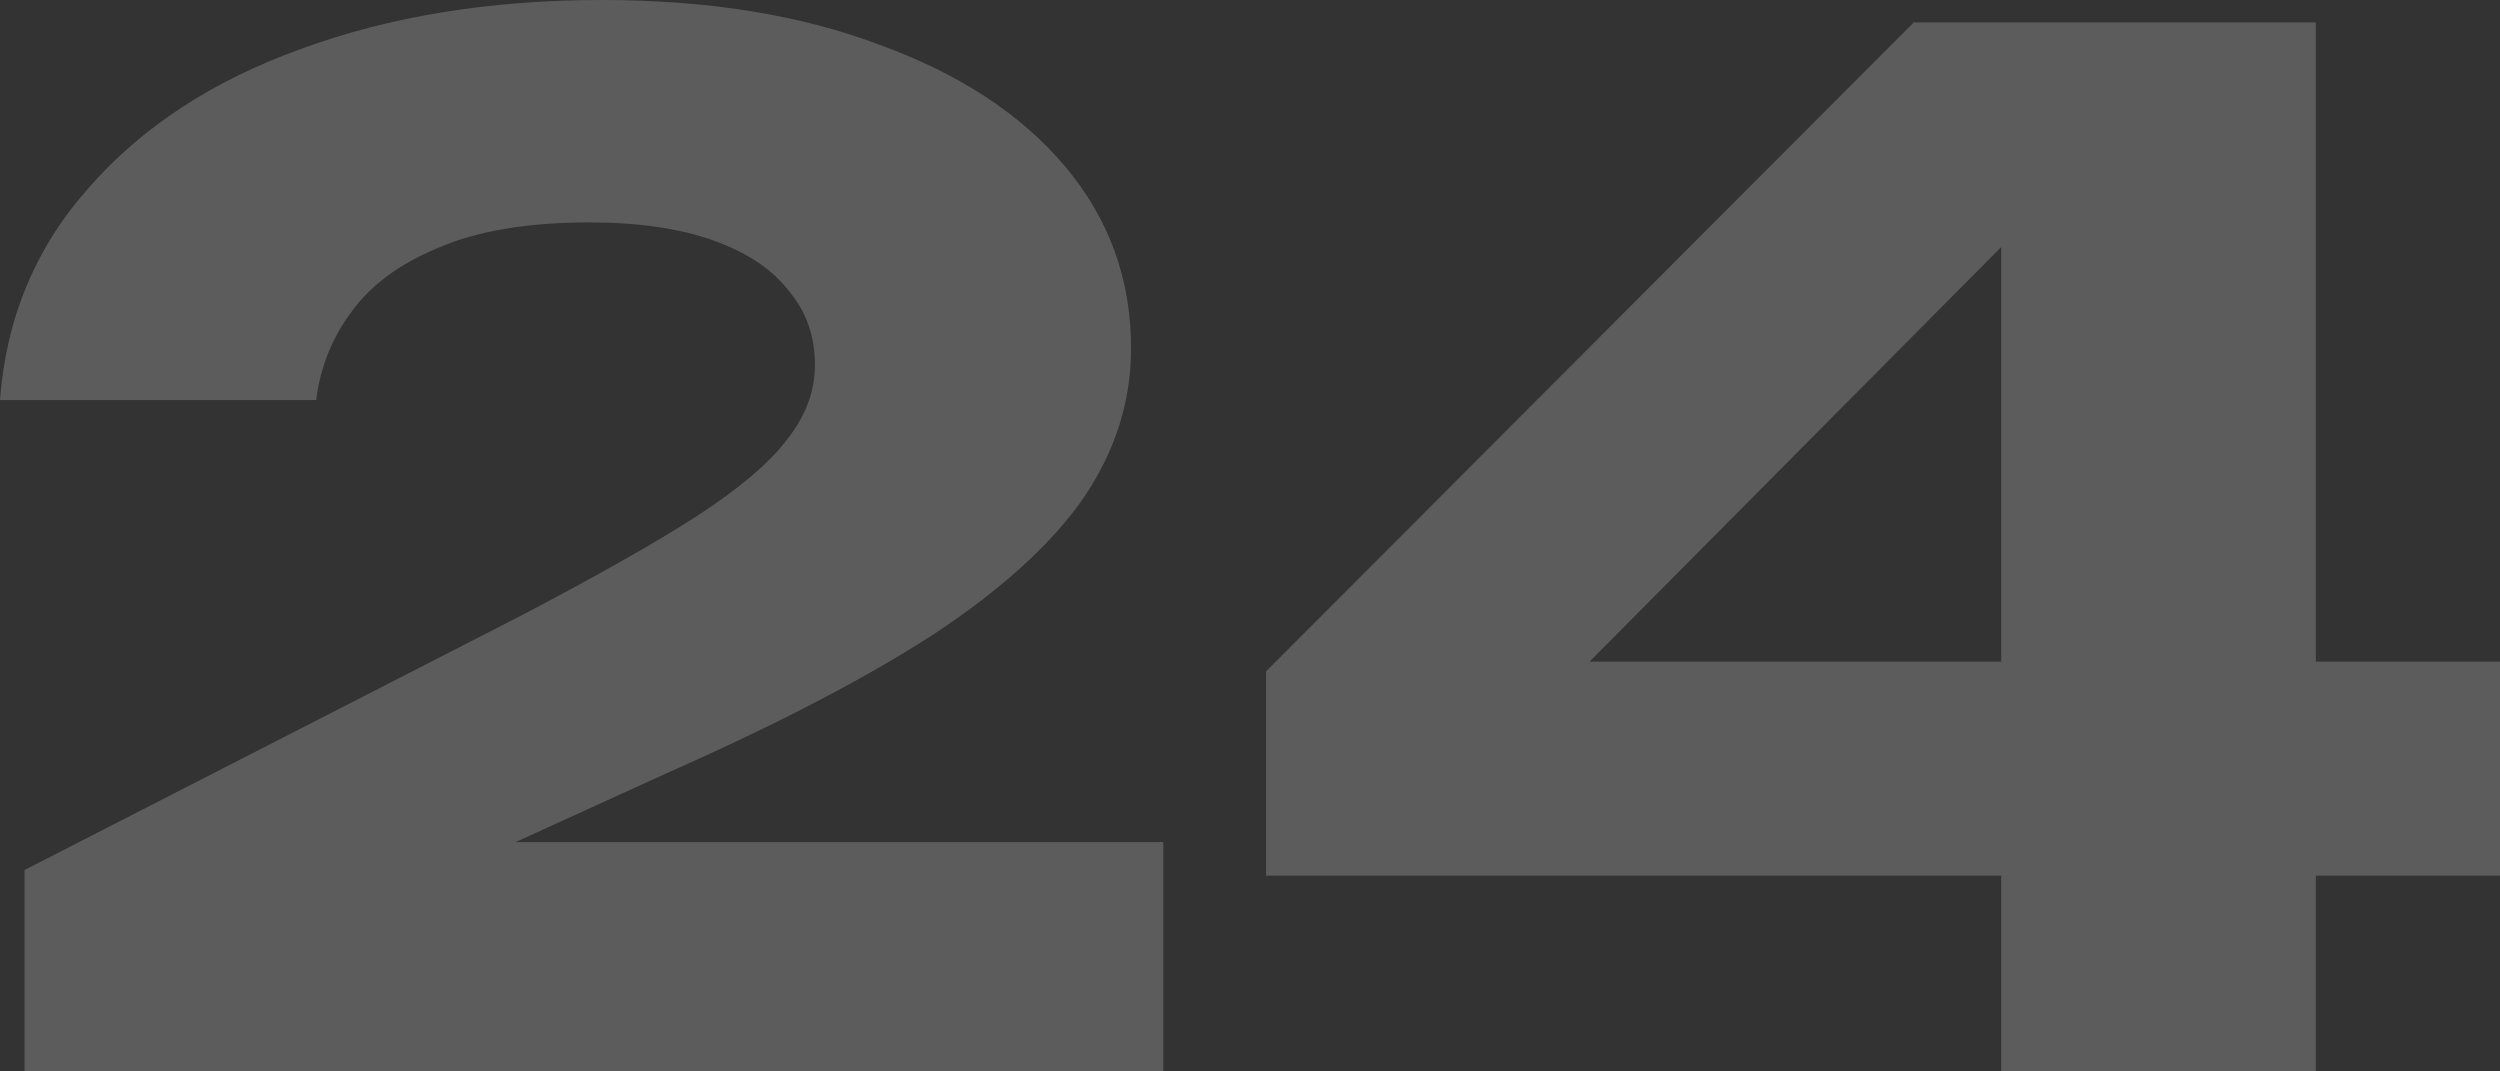
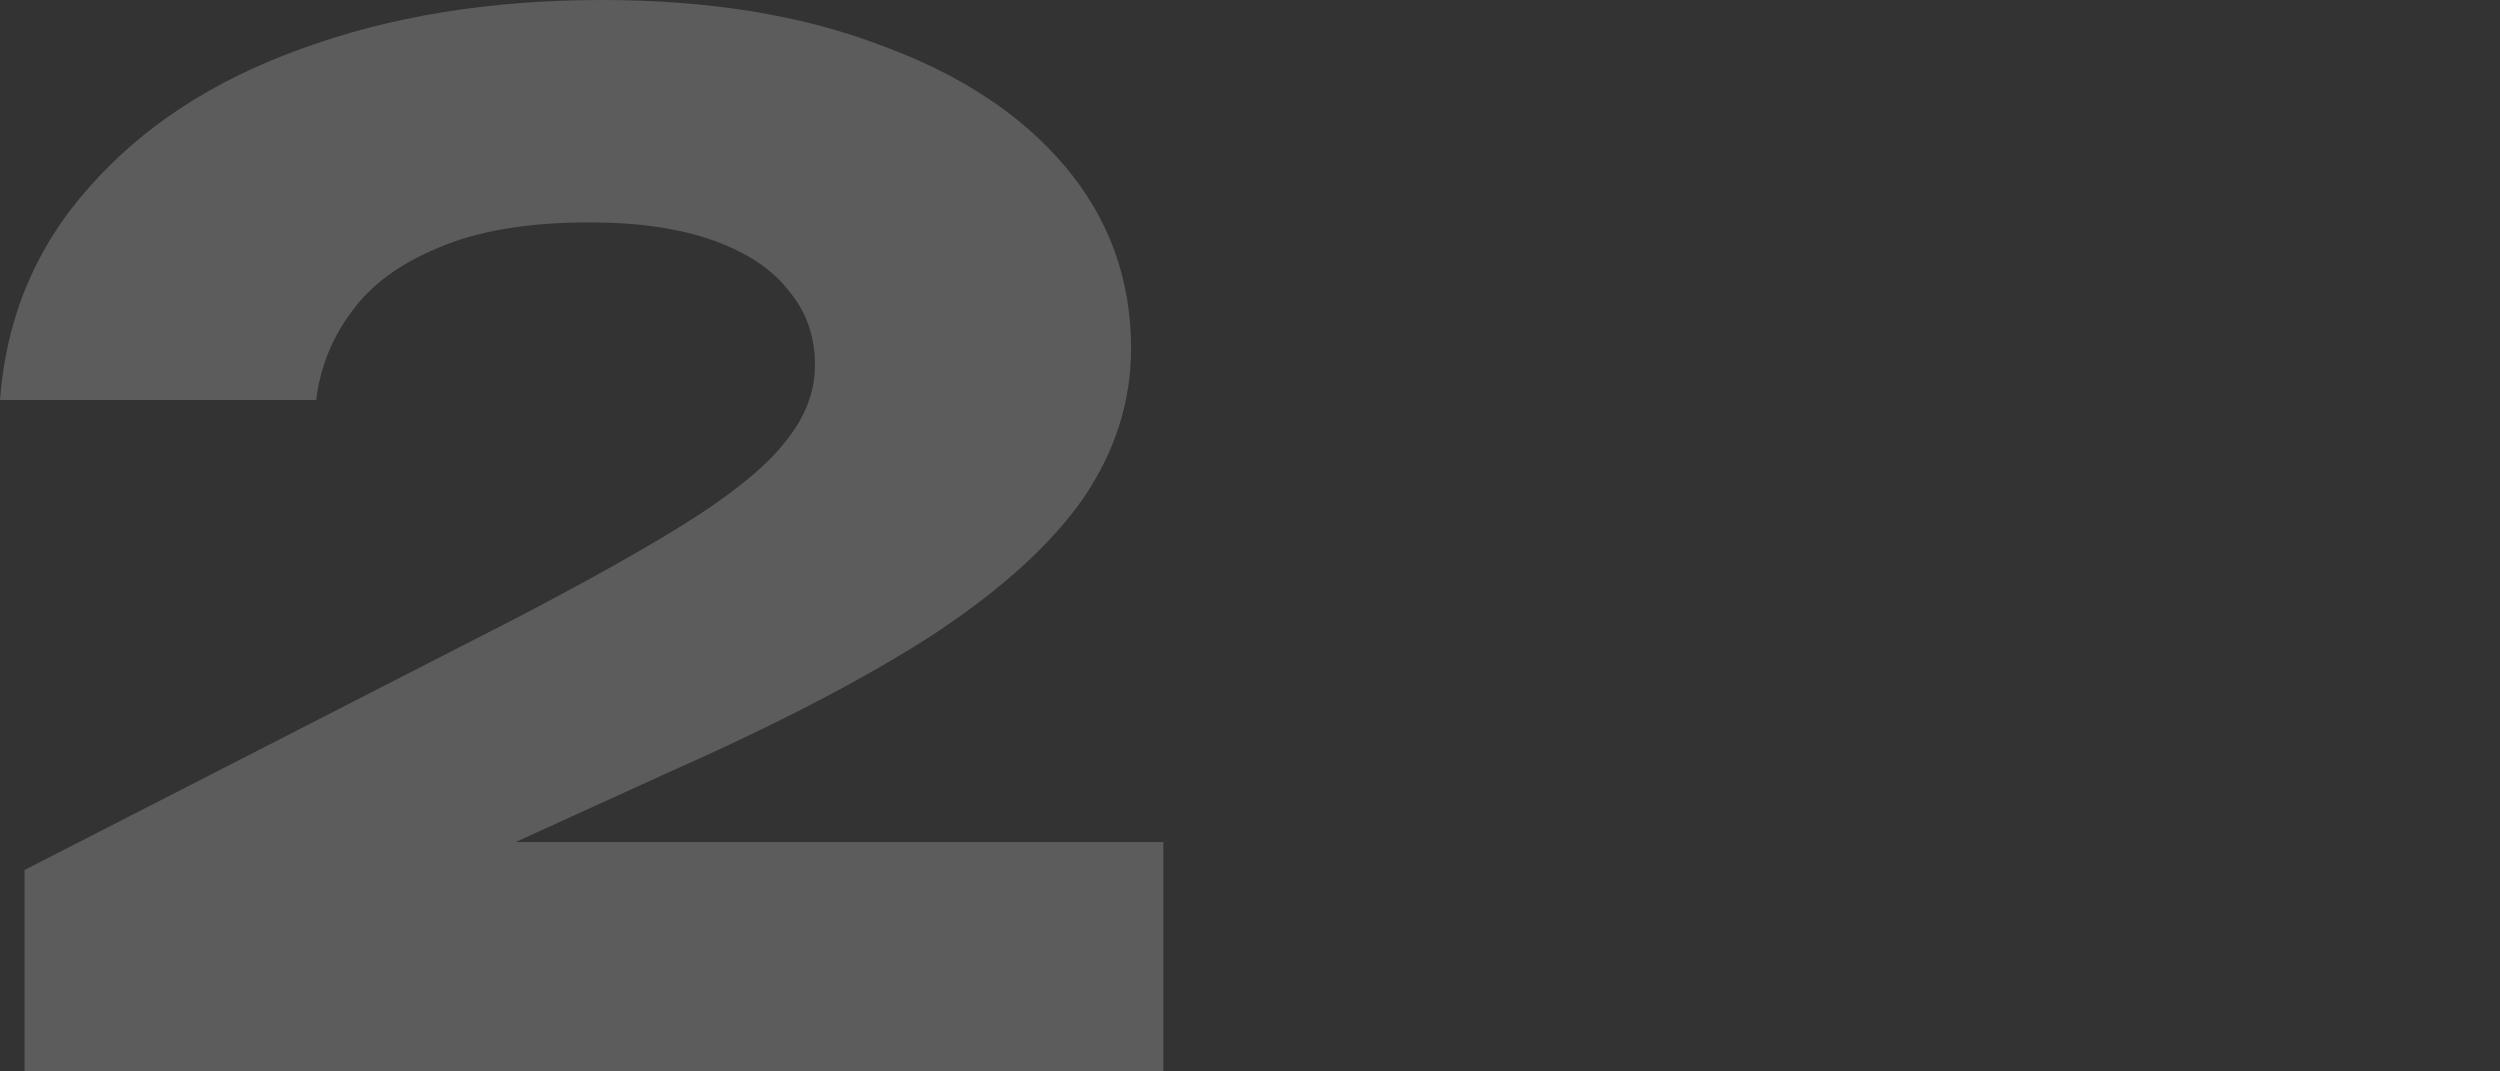
<svg xmlns="http://www.w3.org/2000/svg" width="49" height="21" viewBox="0 0 49 21" fill="none">
  <rect x="0" y="0" width="49" height="21" fill="#333333" stroke="none" />
  <g opacity="0.2">
    <path d="M0 7.841C0.12 6.232 0.702 4.843 1.745 3.674C2.787 2.486 4.171 1.581 5.896 0.96C7.64 0.32 9.606 0 11.792 0C13.877 0 15.692 0.292 17.236 0.877C18.8 1.444 20.014 2.239 20.876 3.262C21.738 4.286 22.169 5.474 22.169 6.826C22.169 7.868 21.858 8.846 21.237 9.76C20.615 10.655 19.643 11.542 18.319 12.419C16.995 13.278 15.261 14.183 13.115 15.133L6.919 17.957L6.678 16.504H22.801V21H0.481V17.052L10.167 12.09C11.671 11.304 12.834 10.646 13.657 10.116C14.499 9.568 15.09 9.065 15.431 8.608C15.792 8.151 15.973 7.667 15.973 7.155C15.973 6.589 15.802 6.104 15.461 5.702C15.14 5.282 14.649 4.953 13.987 4.715C13.326 4.478 12.514 4.359 11.551 4.359C10.348 4.359 9.365 4.524 8.603 4.852C7.841 5.163 7.269 5.584 6.888 6.114C6.507 6.625 6.277 7.201 6.197 7.841H0Z" fill="white" />
-     <path d="M45.39 0.439V21H39.224V2.933H41.119L29.387 14.749L29.357 12.967H49V17.162H24.815V13.159L37.509 0.439H45.39Z" fill="white" />
  </g>
</svg>